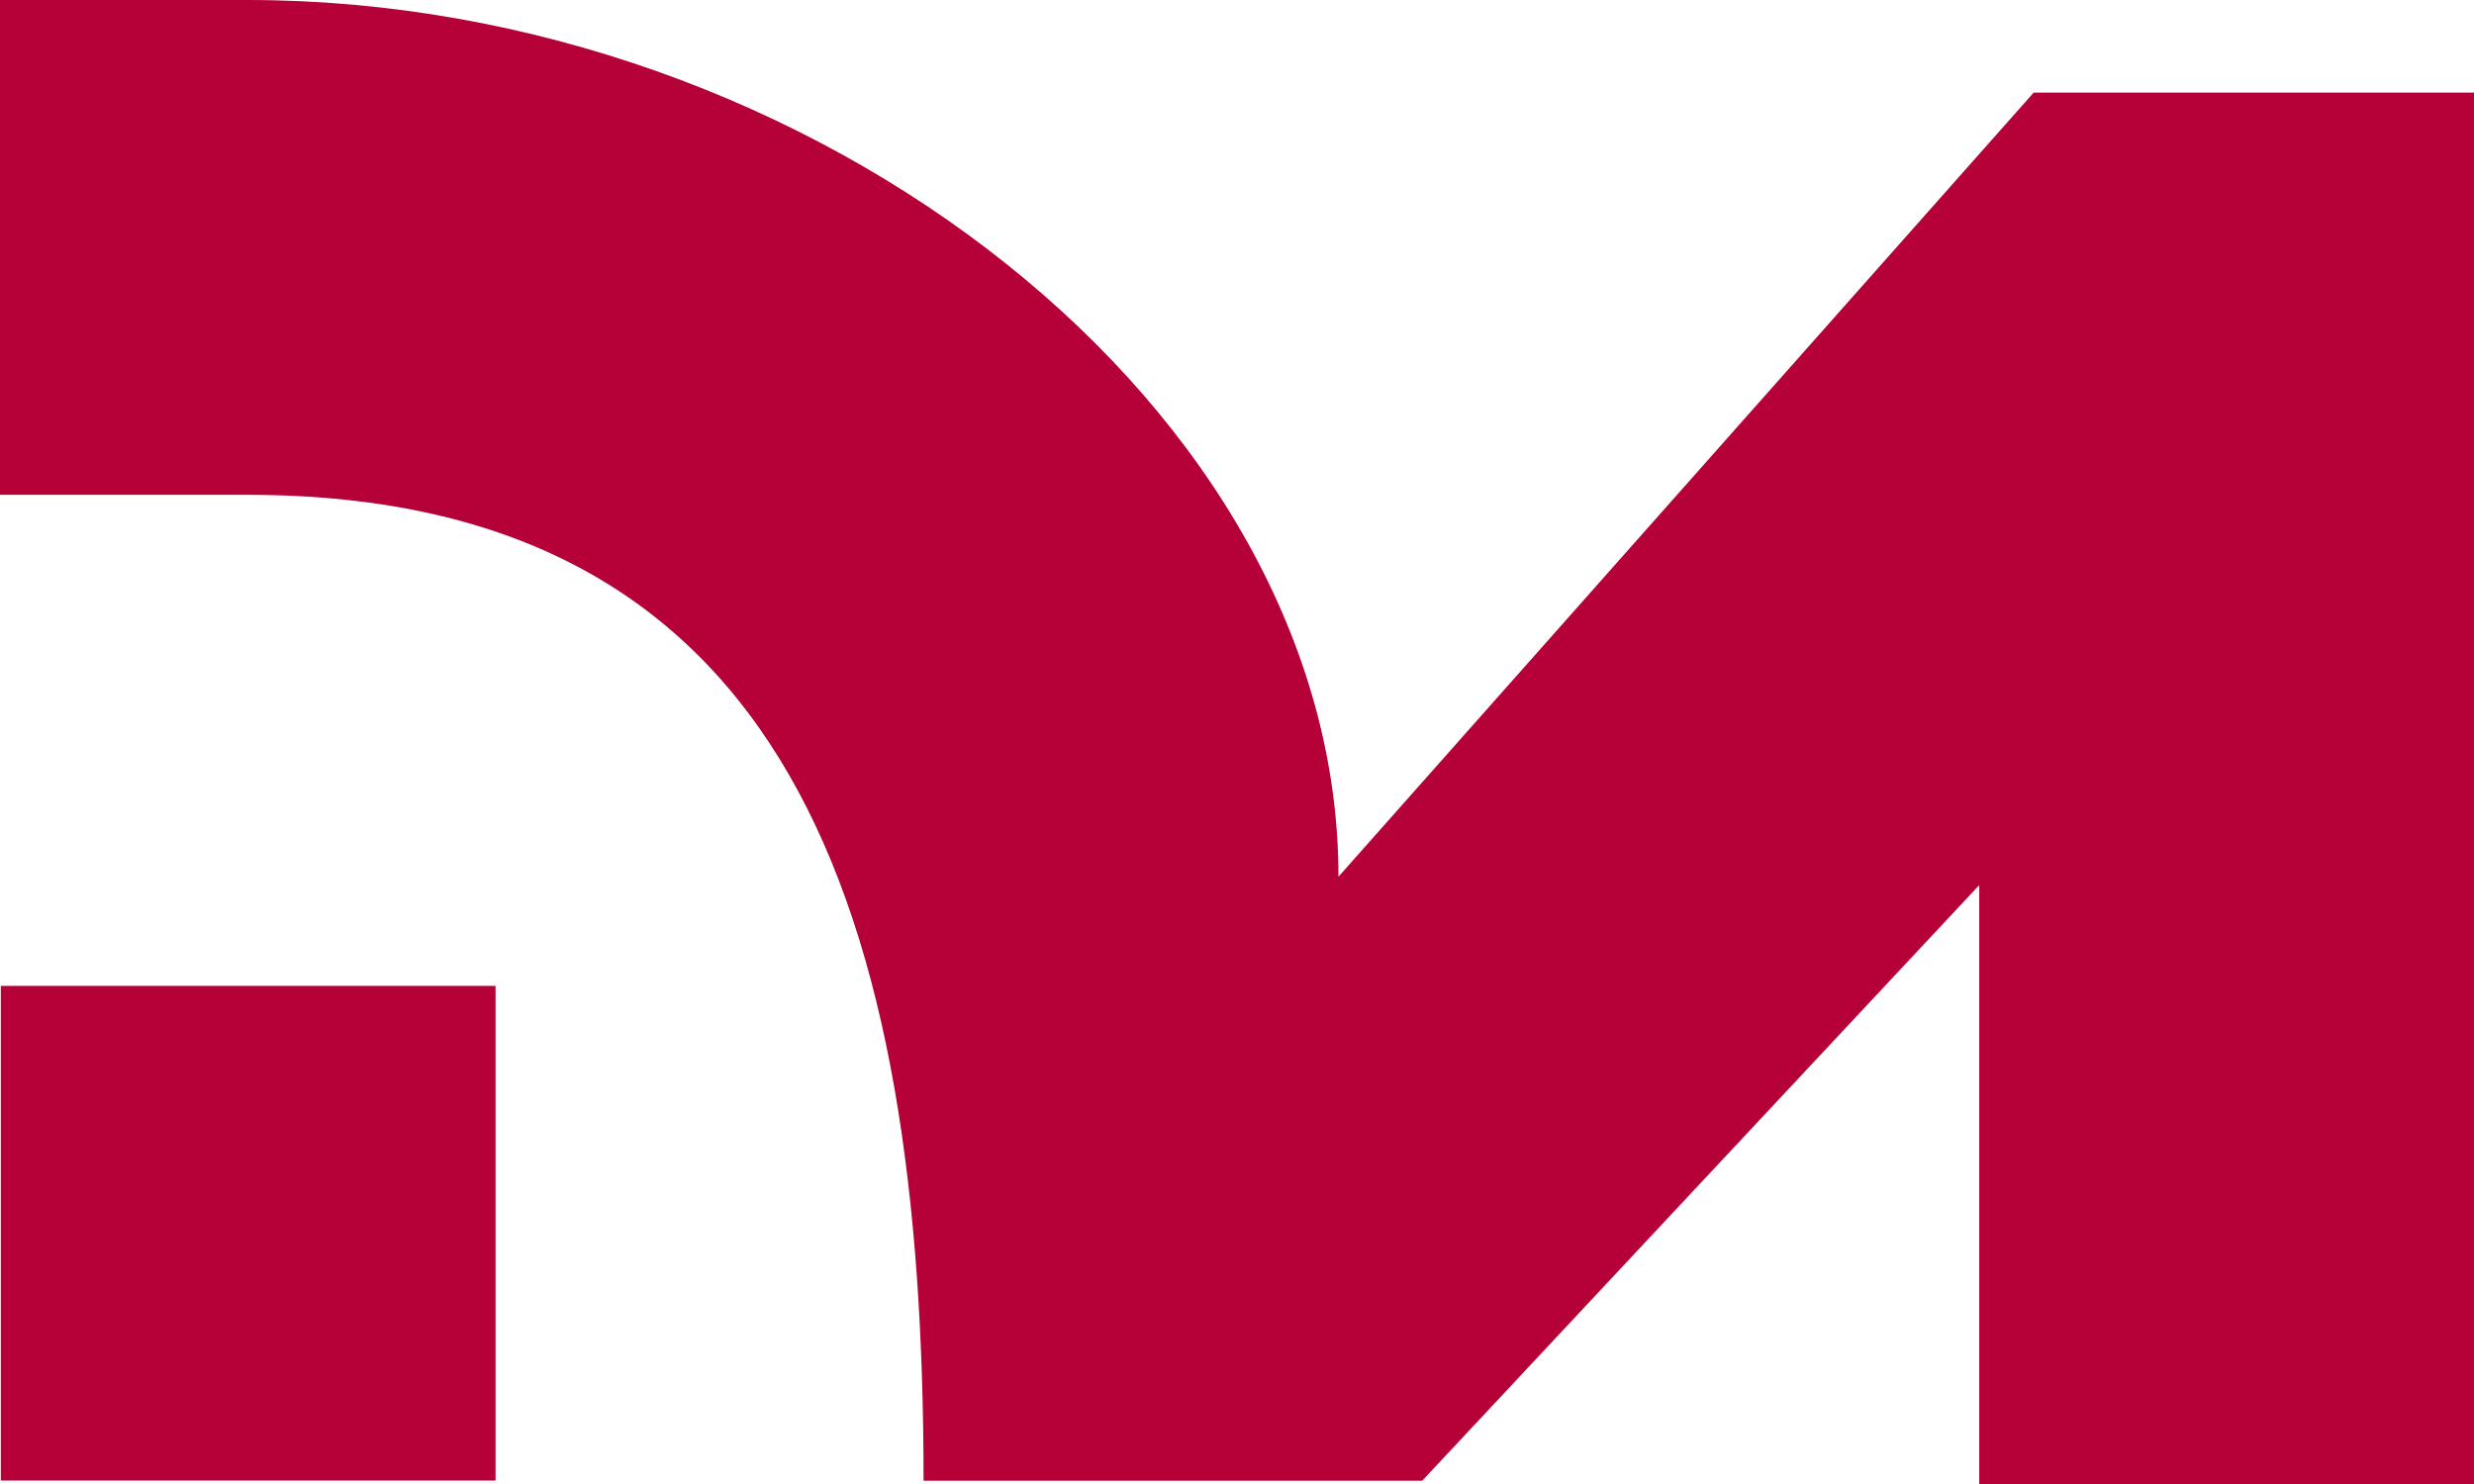
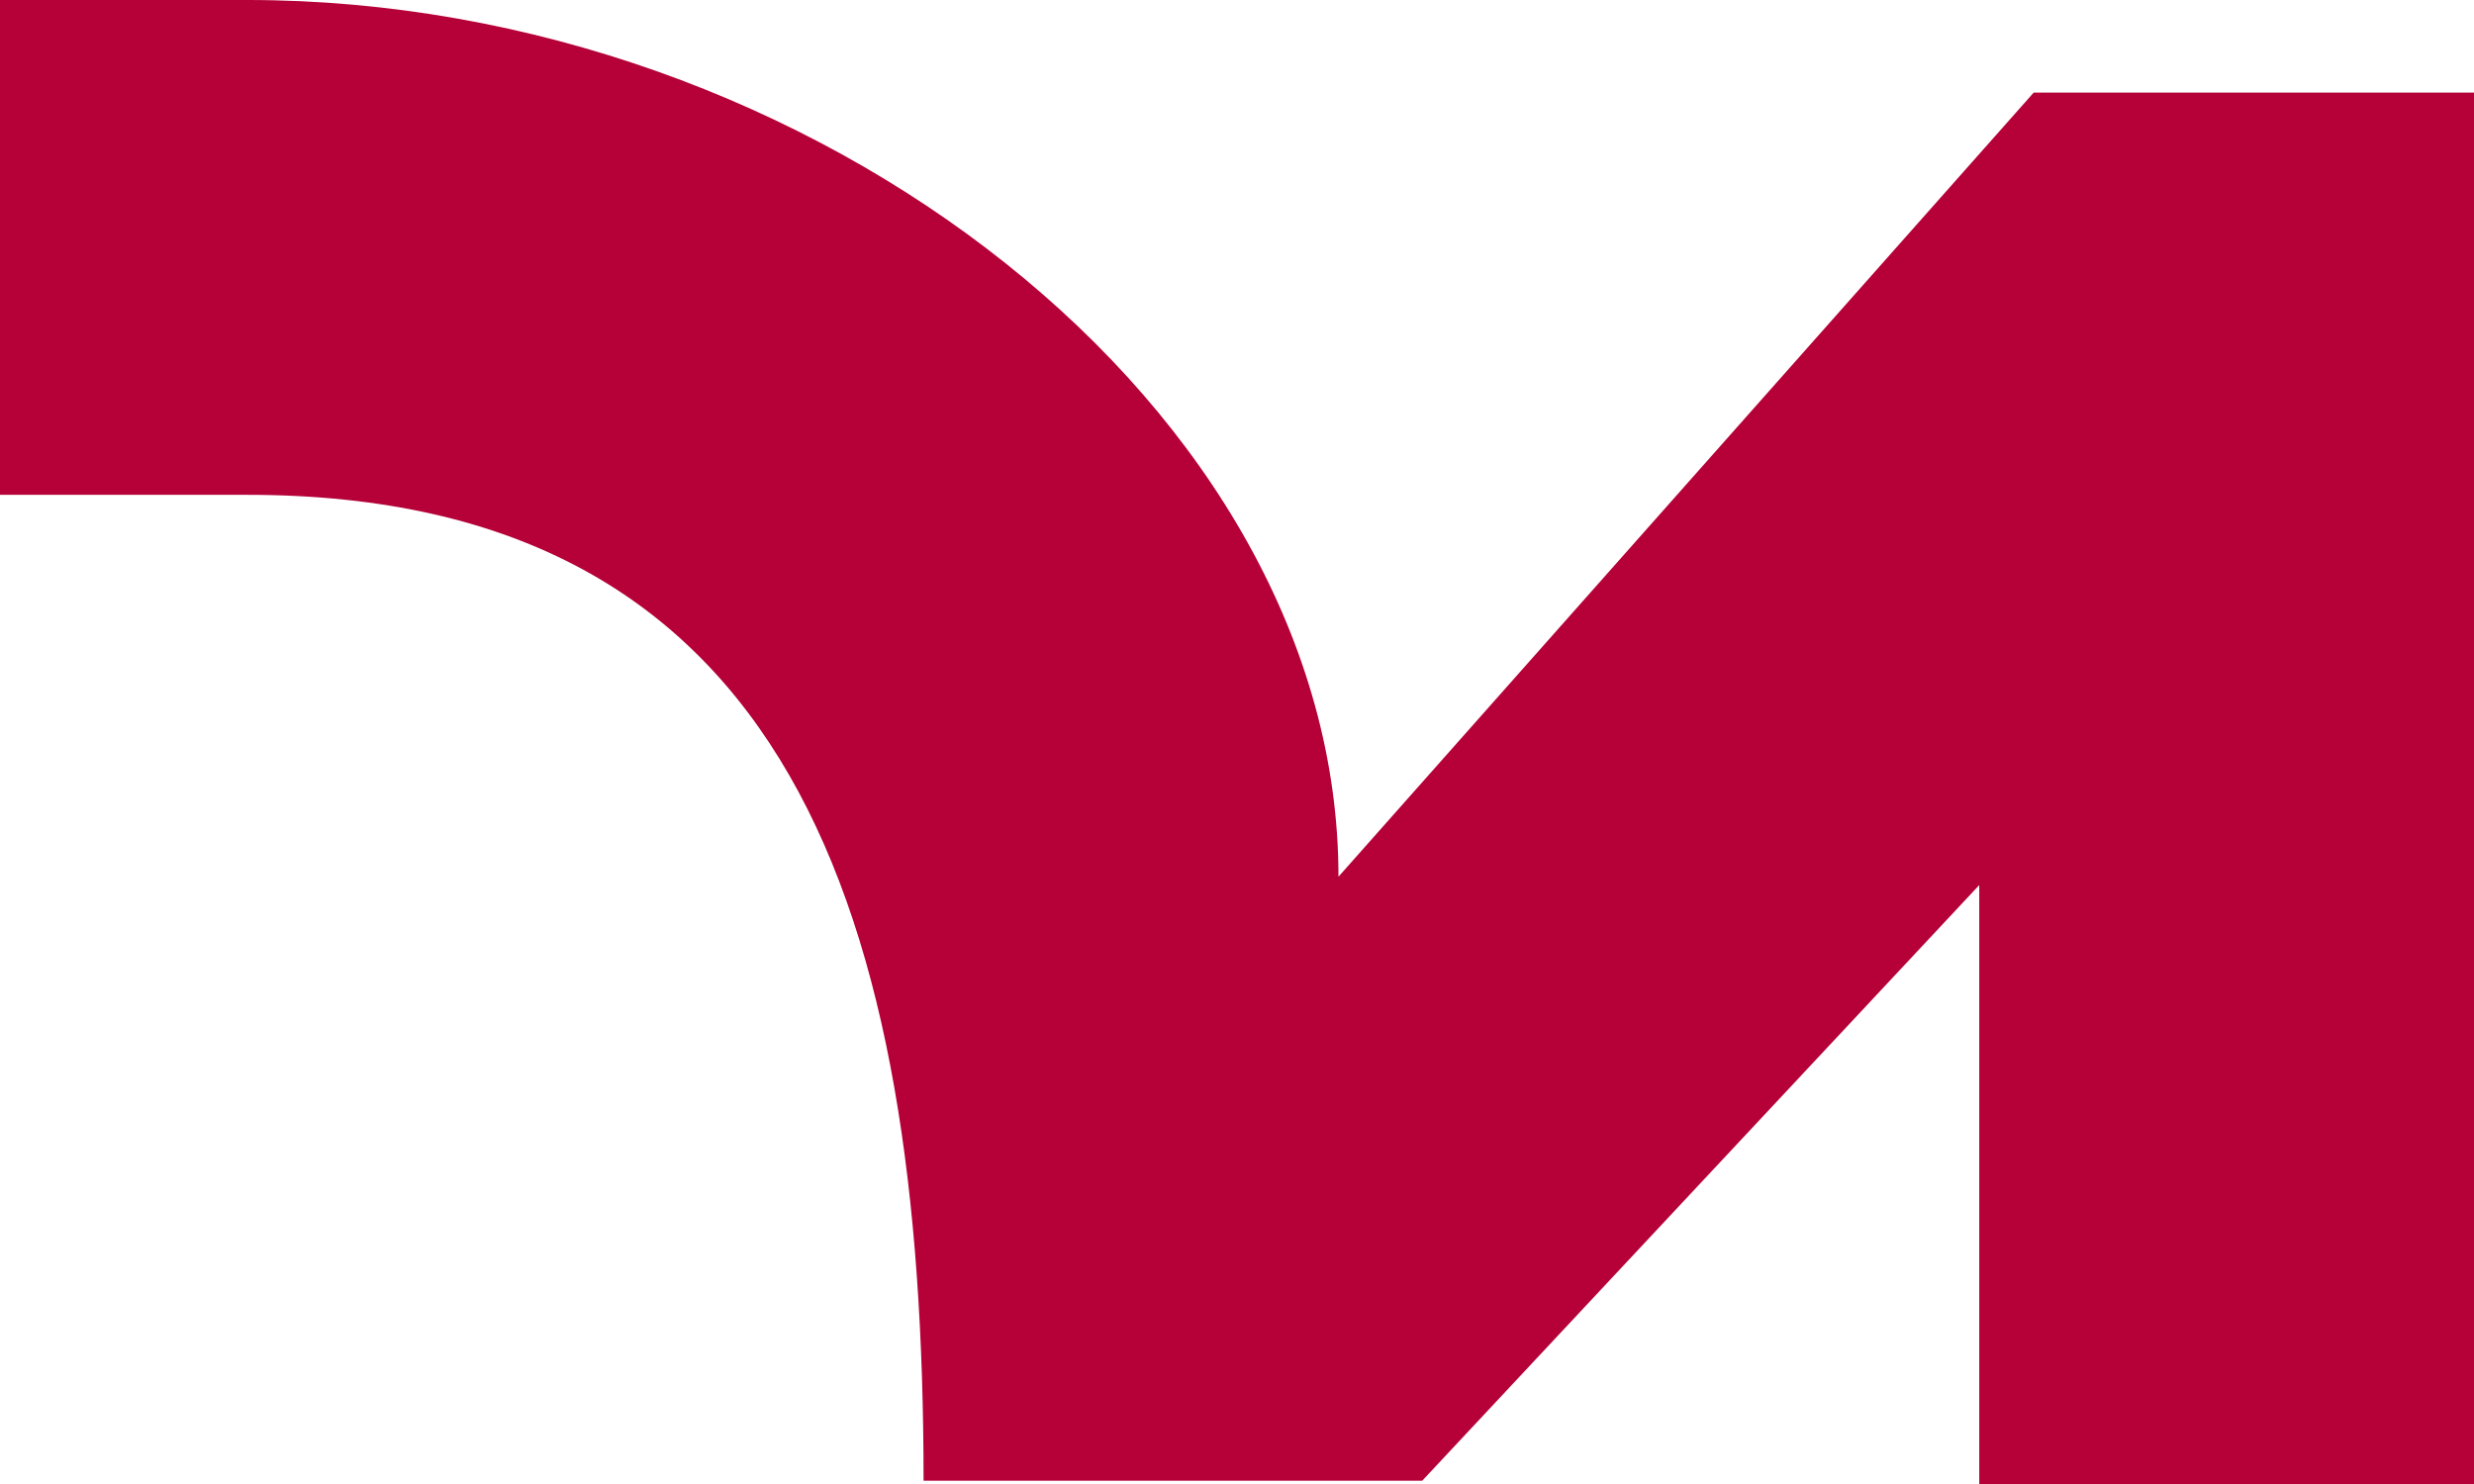
<svg xmlns="http://www.w3.org/2000/svg" viewBox="0 0 4374 2624.66">
  <defs>
    <style>.cls-1{fill:#b50038;}</style>
  </defs>
  <g id="Layer_2" data-name="Layer 2">
    <g id="Layer_1-2" data-name="Layer 1">
      <g id="Layer_2-2" data-name="Layer 2">
        <g id="Layer_1-2-2" data-name="Layer 1-2">
          <path class="cls-1" d="M2514.48,2618.58H1632.85c0-1002-234.47-1743.5-1195.51-1743.5H0V0H437.34C1440.12,0,2366.39,724.93,2366.39,1550.45L3595.51,163.77H4374V2624.66H3499.29V1565.23Z" />
-           <path class="cls-1" d="M876.13,1743.5H1.45v874.79H876.13Z" />
        </g>
      </g>
    </g>
  </g>
</svg>